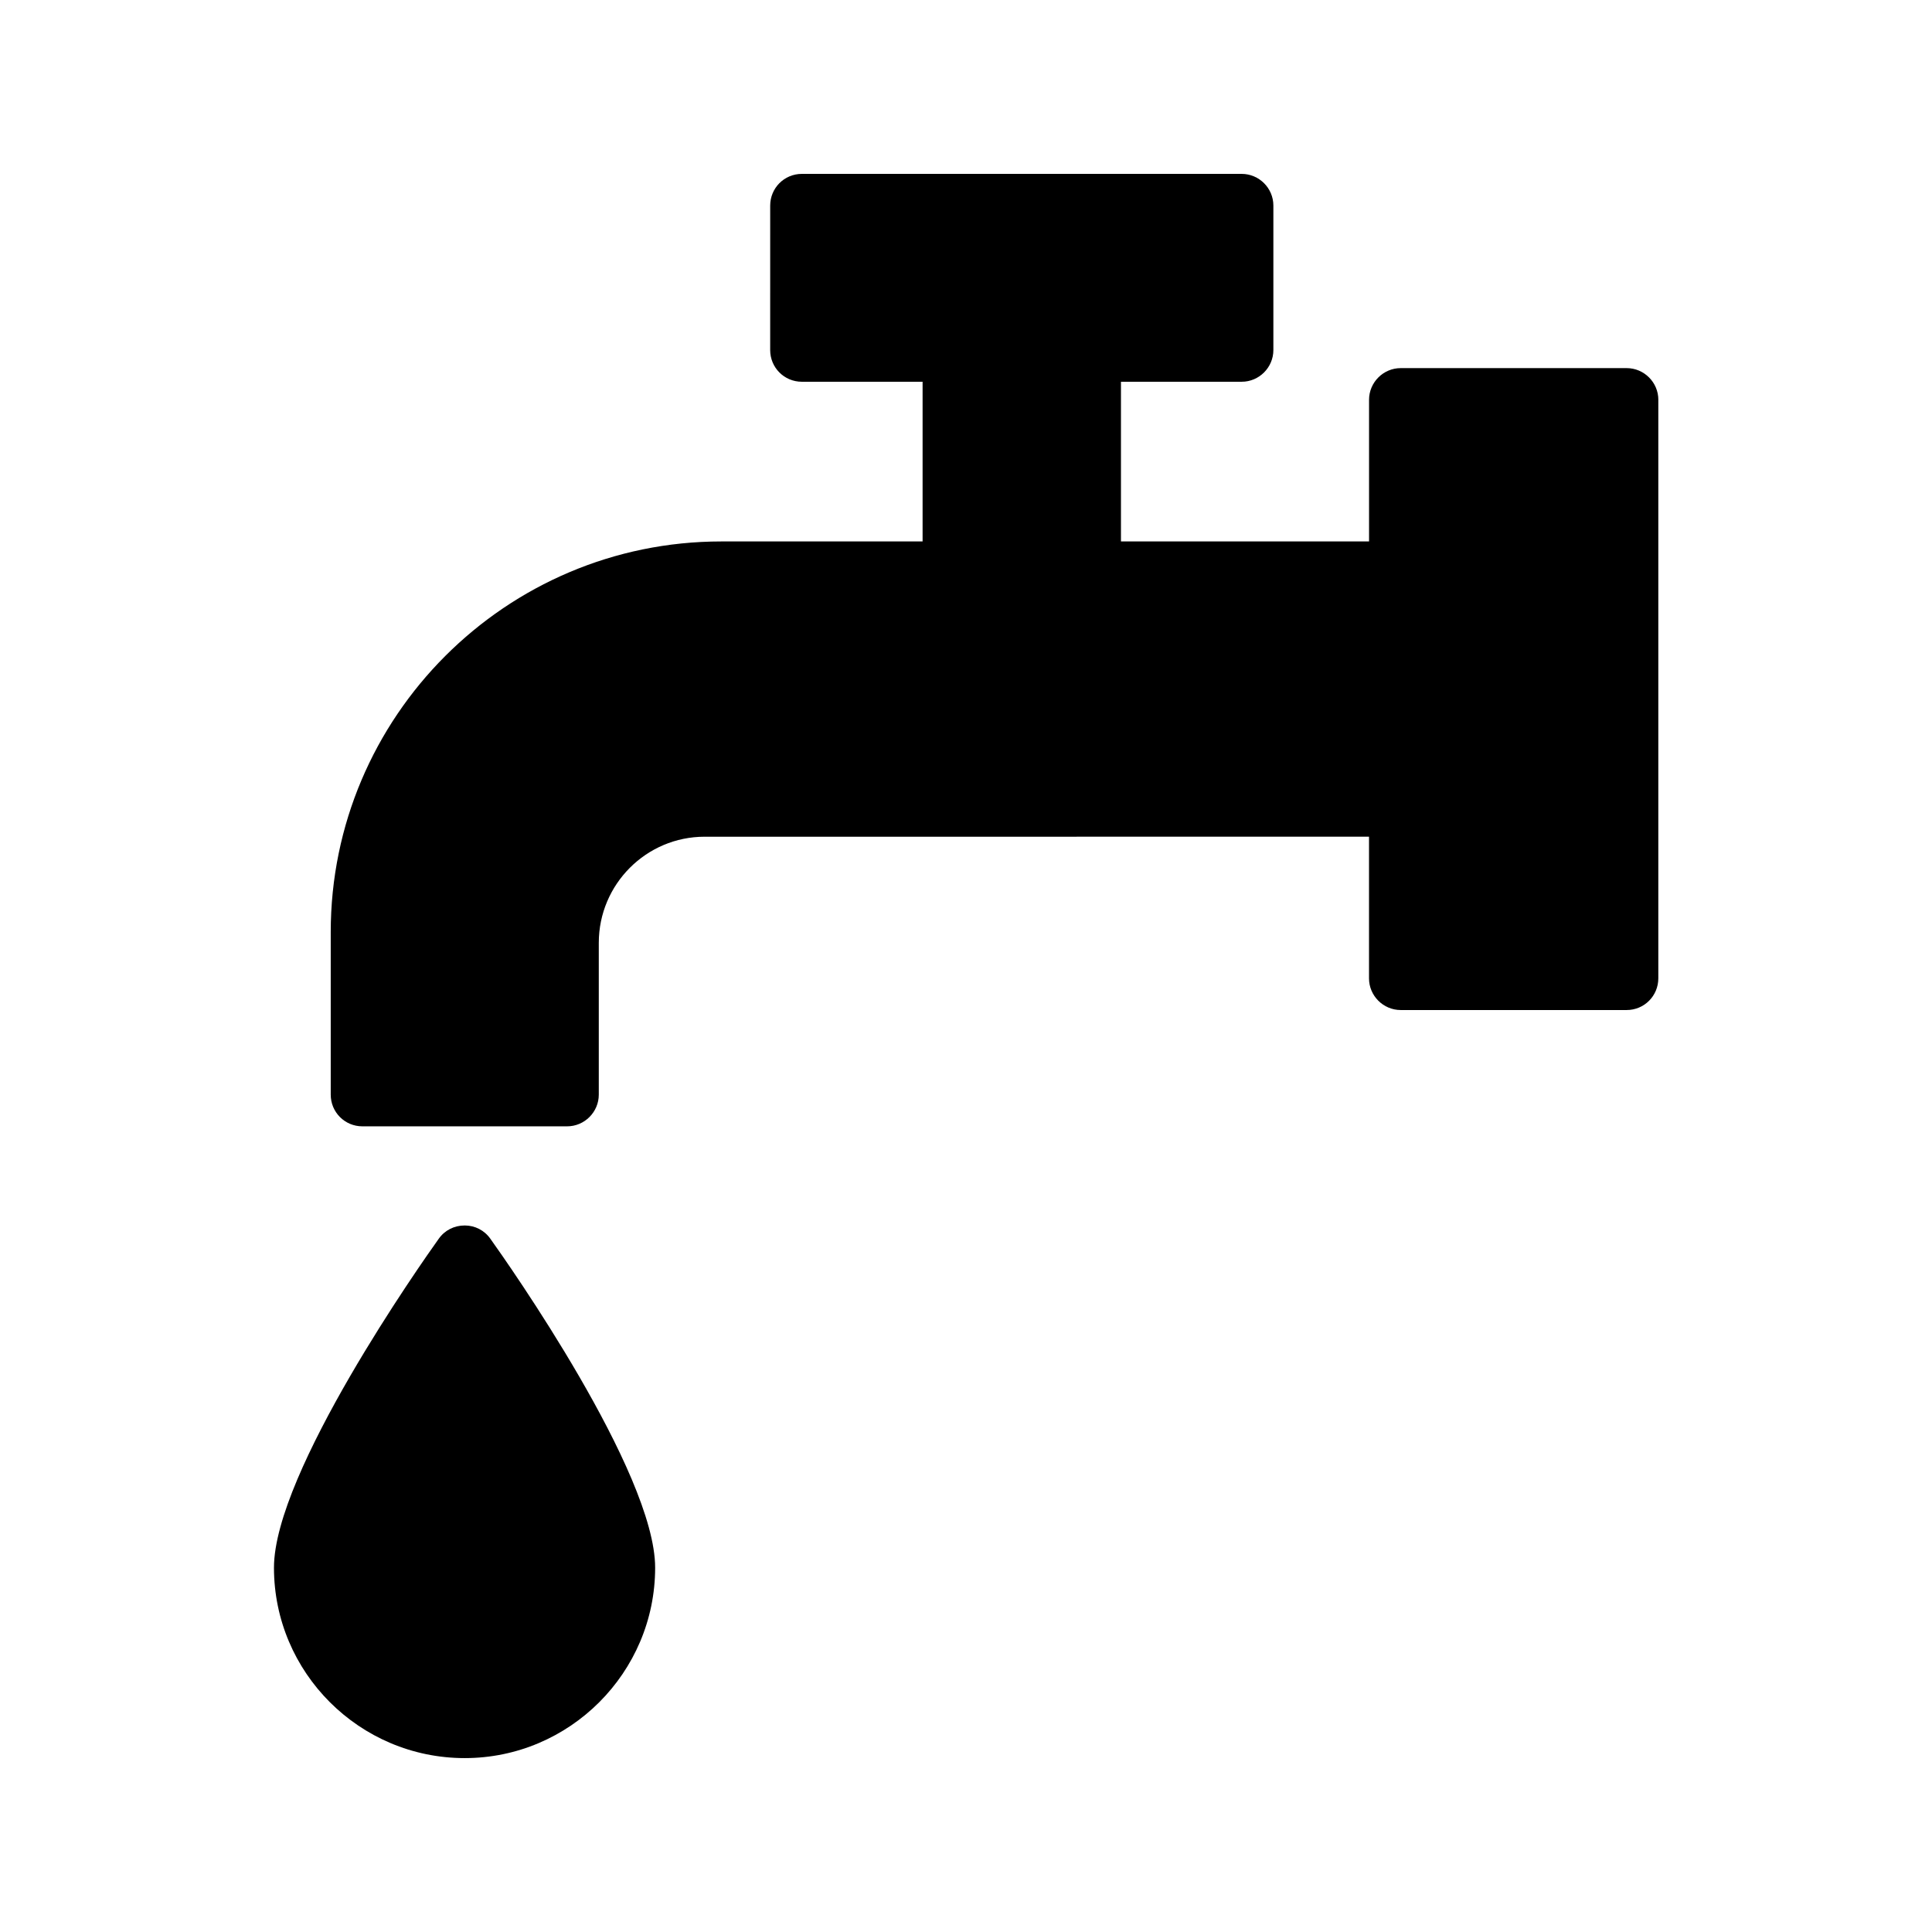
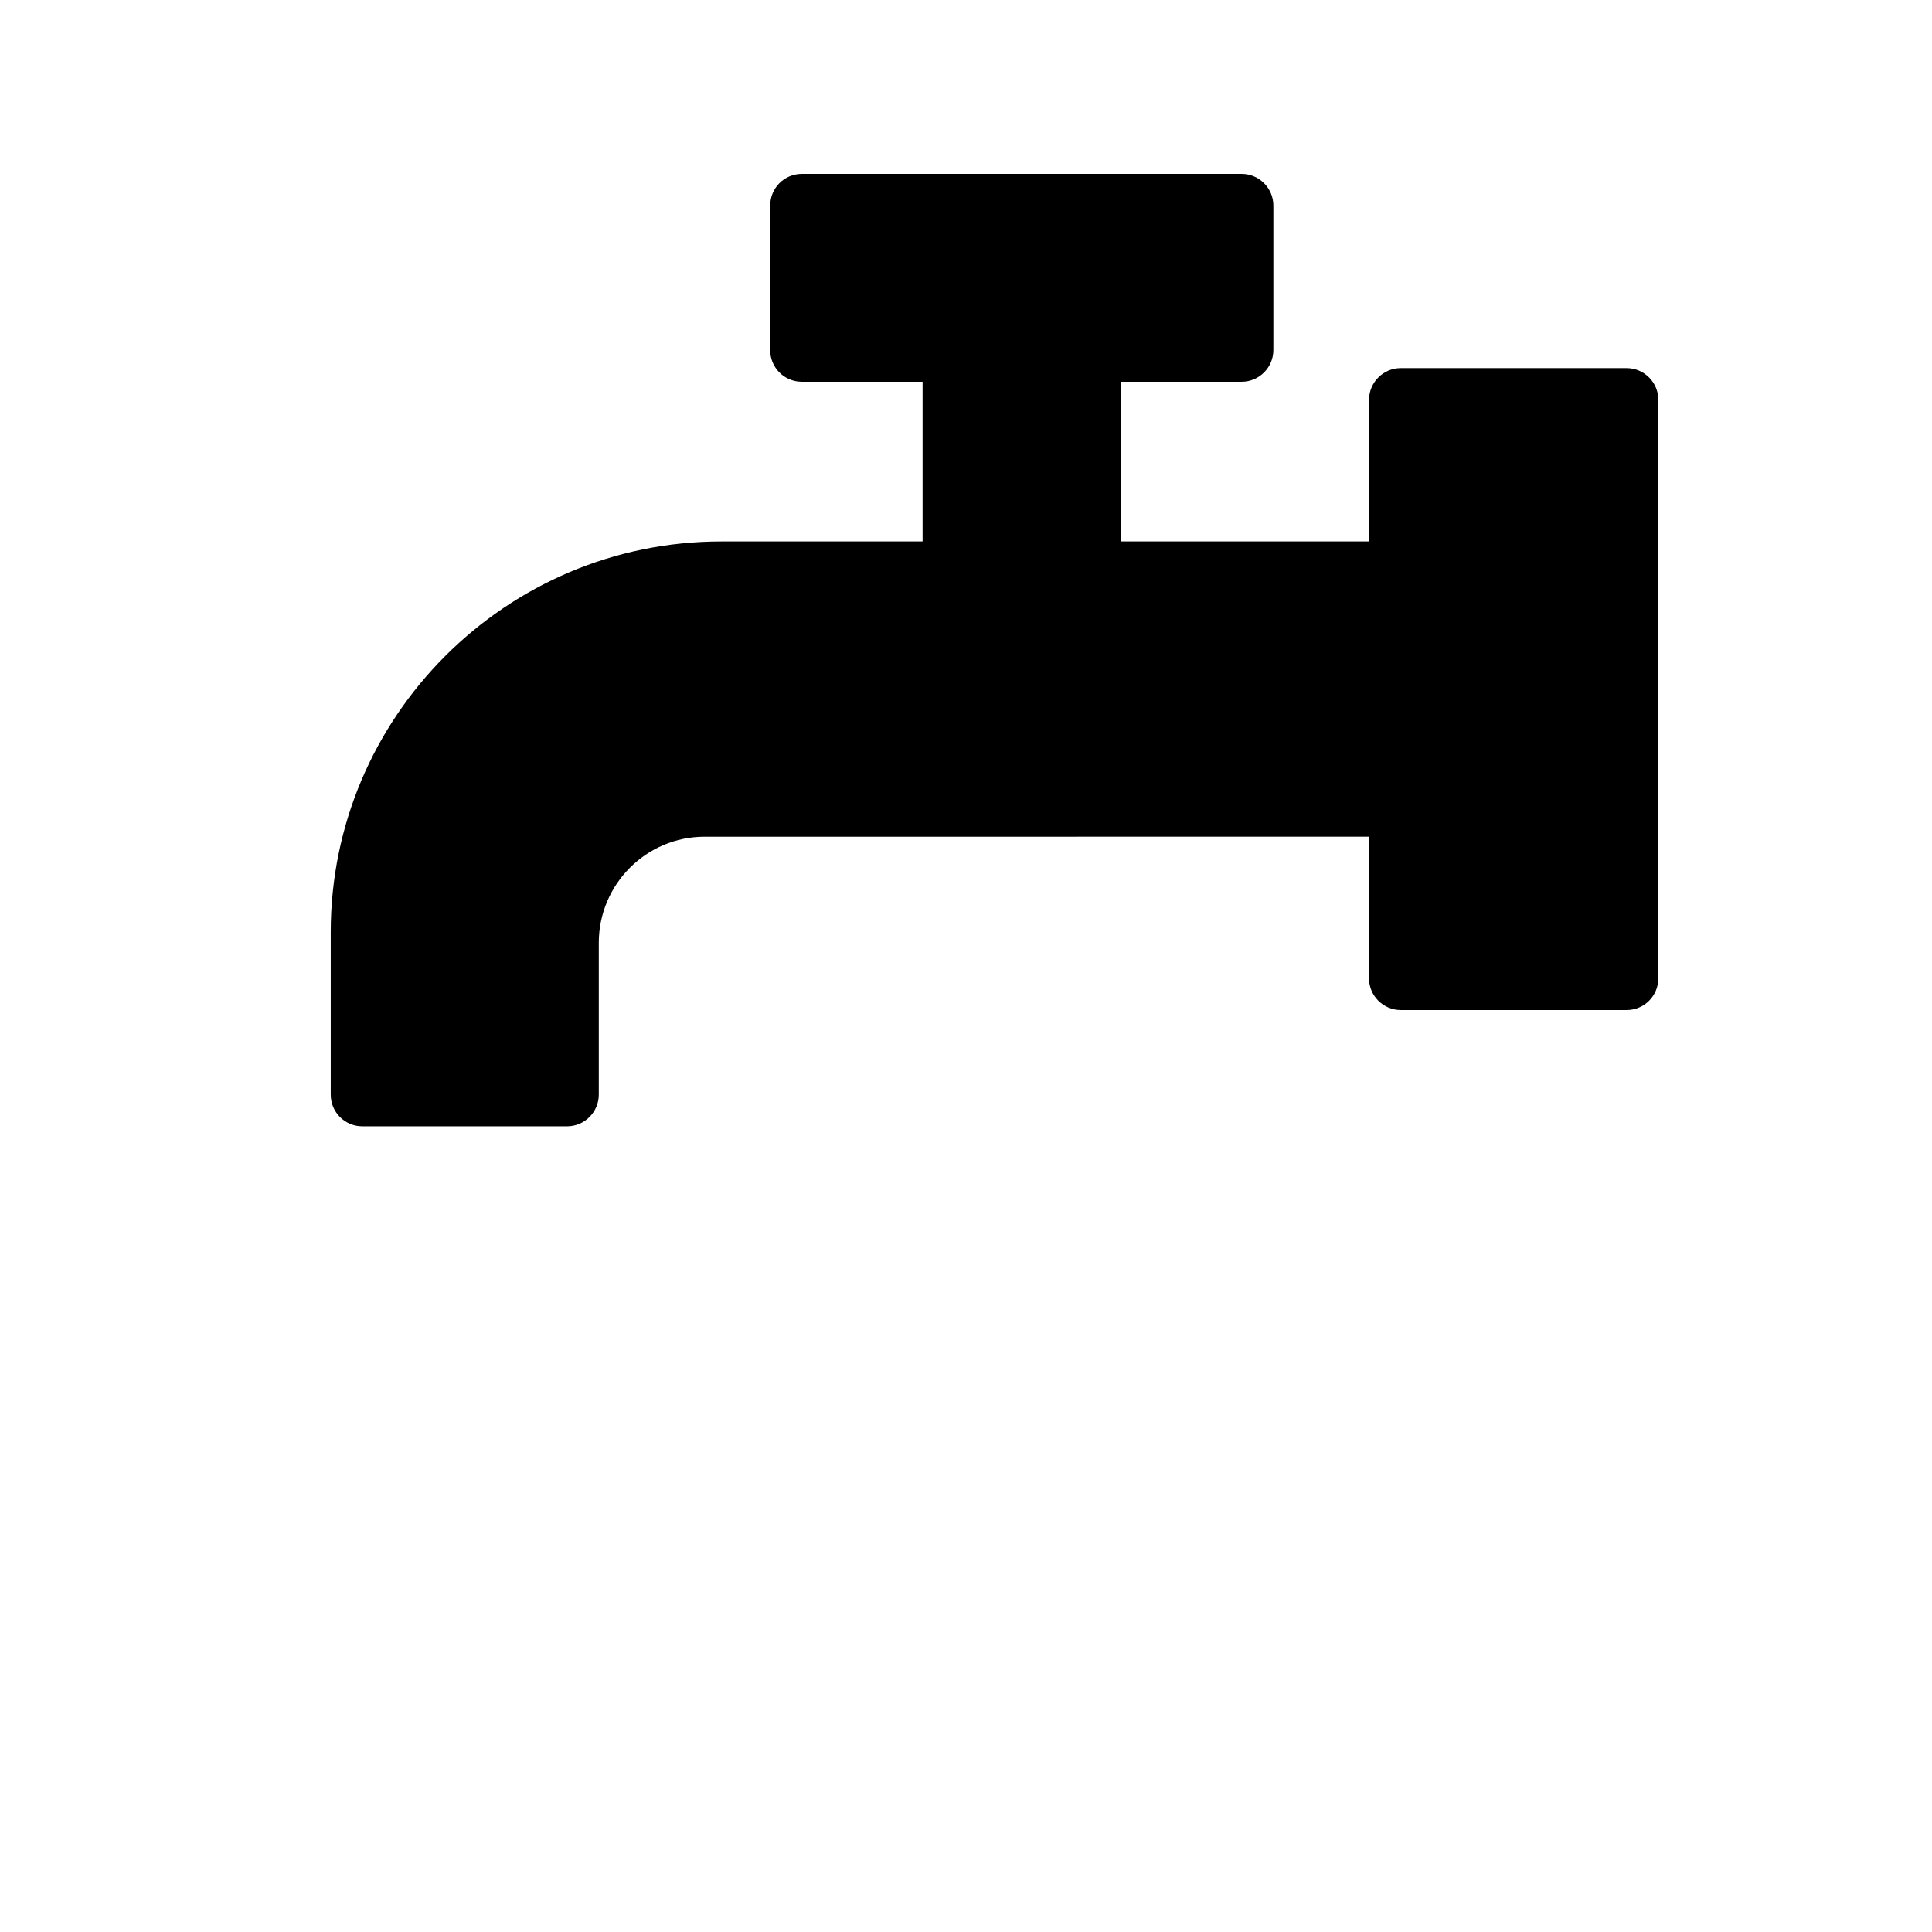
<svg xmlns="http://www.w3.org/2000/svg" fill="#000000" width="800px" height="800px" version="1.1" viewBox="144 144 512 512">
  <g>
-     <path d="m317.62 559.45c0 27.793-22.672 50.465-50.465 50.465-27.879 0-50.551-22.672-50.551-50.465 0-25.273 39.215-80.945 43.664-87.16 1.594-2.266 4.113-3.527 6.887-3.527 2.688 0 5.207 1.258 6.801 3.527 4.453 6.215 43.664 61.887 43.664 87.16z" />
    <path d="m583.47 249.95v153.32c0 4.617-3.695 8.398-8.398 8.398h-59.871c-4.617 0-8.398-3.777-8.398-8.398v-37.535l-176.07 0.004c-15.449 0-28.047 12.594-28.047 28.129v40.223c0 4.617-3.777 8.398-8.398 8.398h-54.242c-4.703 0-8.398-3.777-8.398-8.398v-43.074c0-57.098 46.434-103.53 103.53-103.53h53.32v-42.32h-31.992c-4.703 0-8.398-3.777-8.398-8.398l0.004-38.289c0-4.617 3.695-8.398 8.398-8.398h116.55c4.617 0 8.398 3.777 8.398 8.398v38.289c0 4.617-3.777 8.398-8.398 8.398h-31.992v42.32h65.746v-37.535c0-4.617 3.777-8.398 8.398-8.398h59.871c4.617 0 8.395 3.777 8.395 8.395z" />
  </g>
</svg>